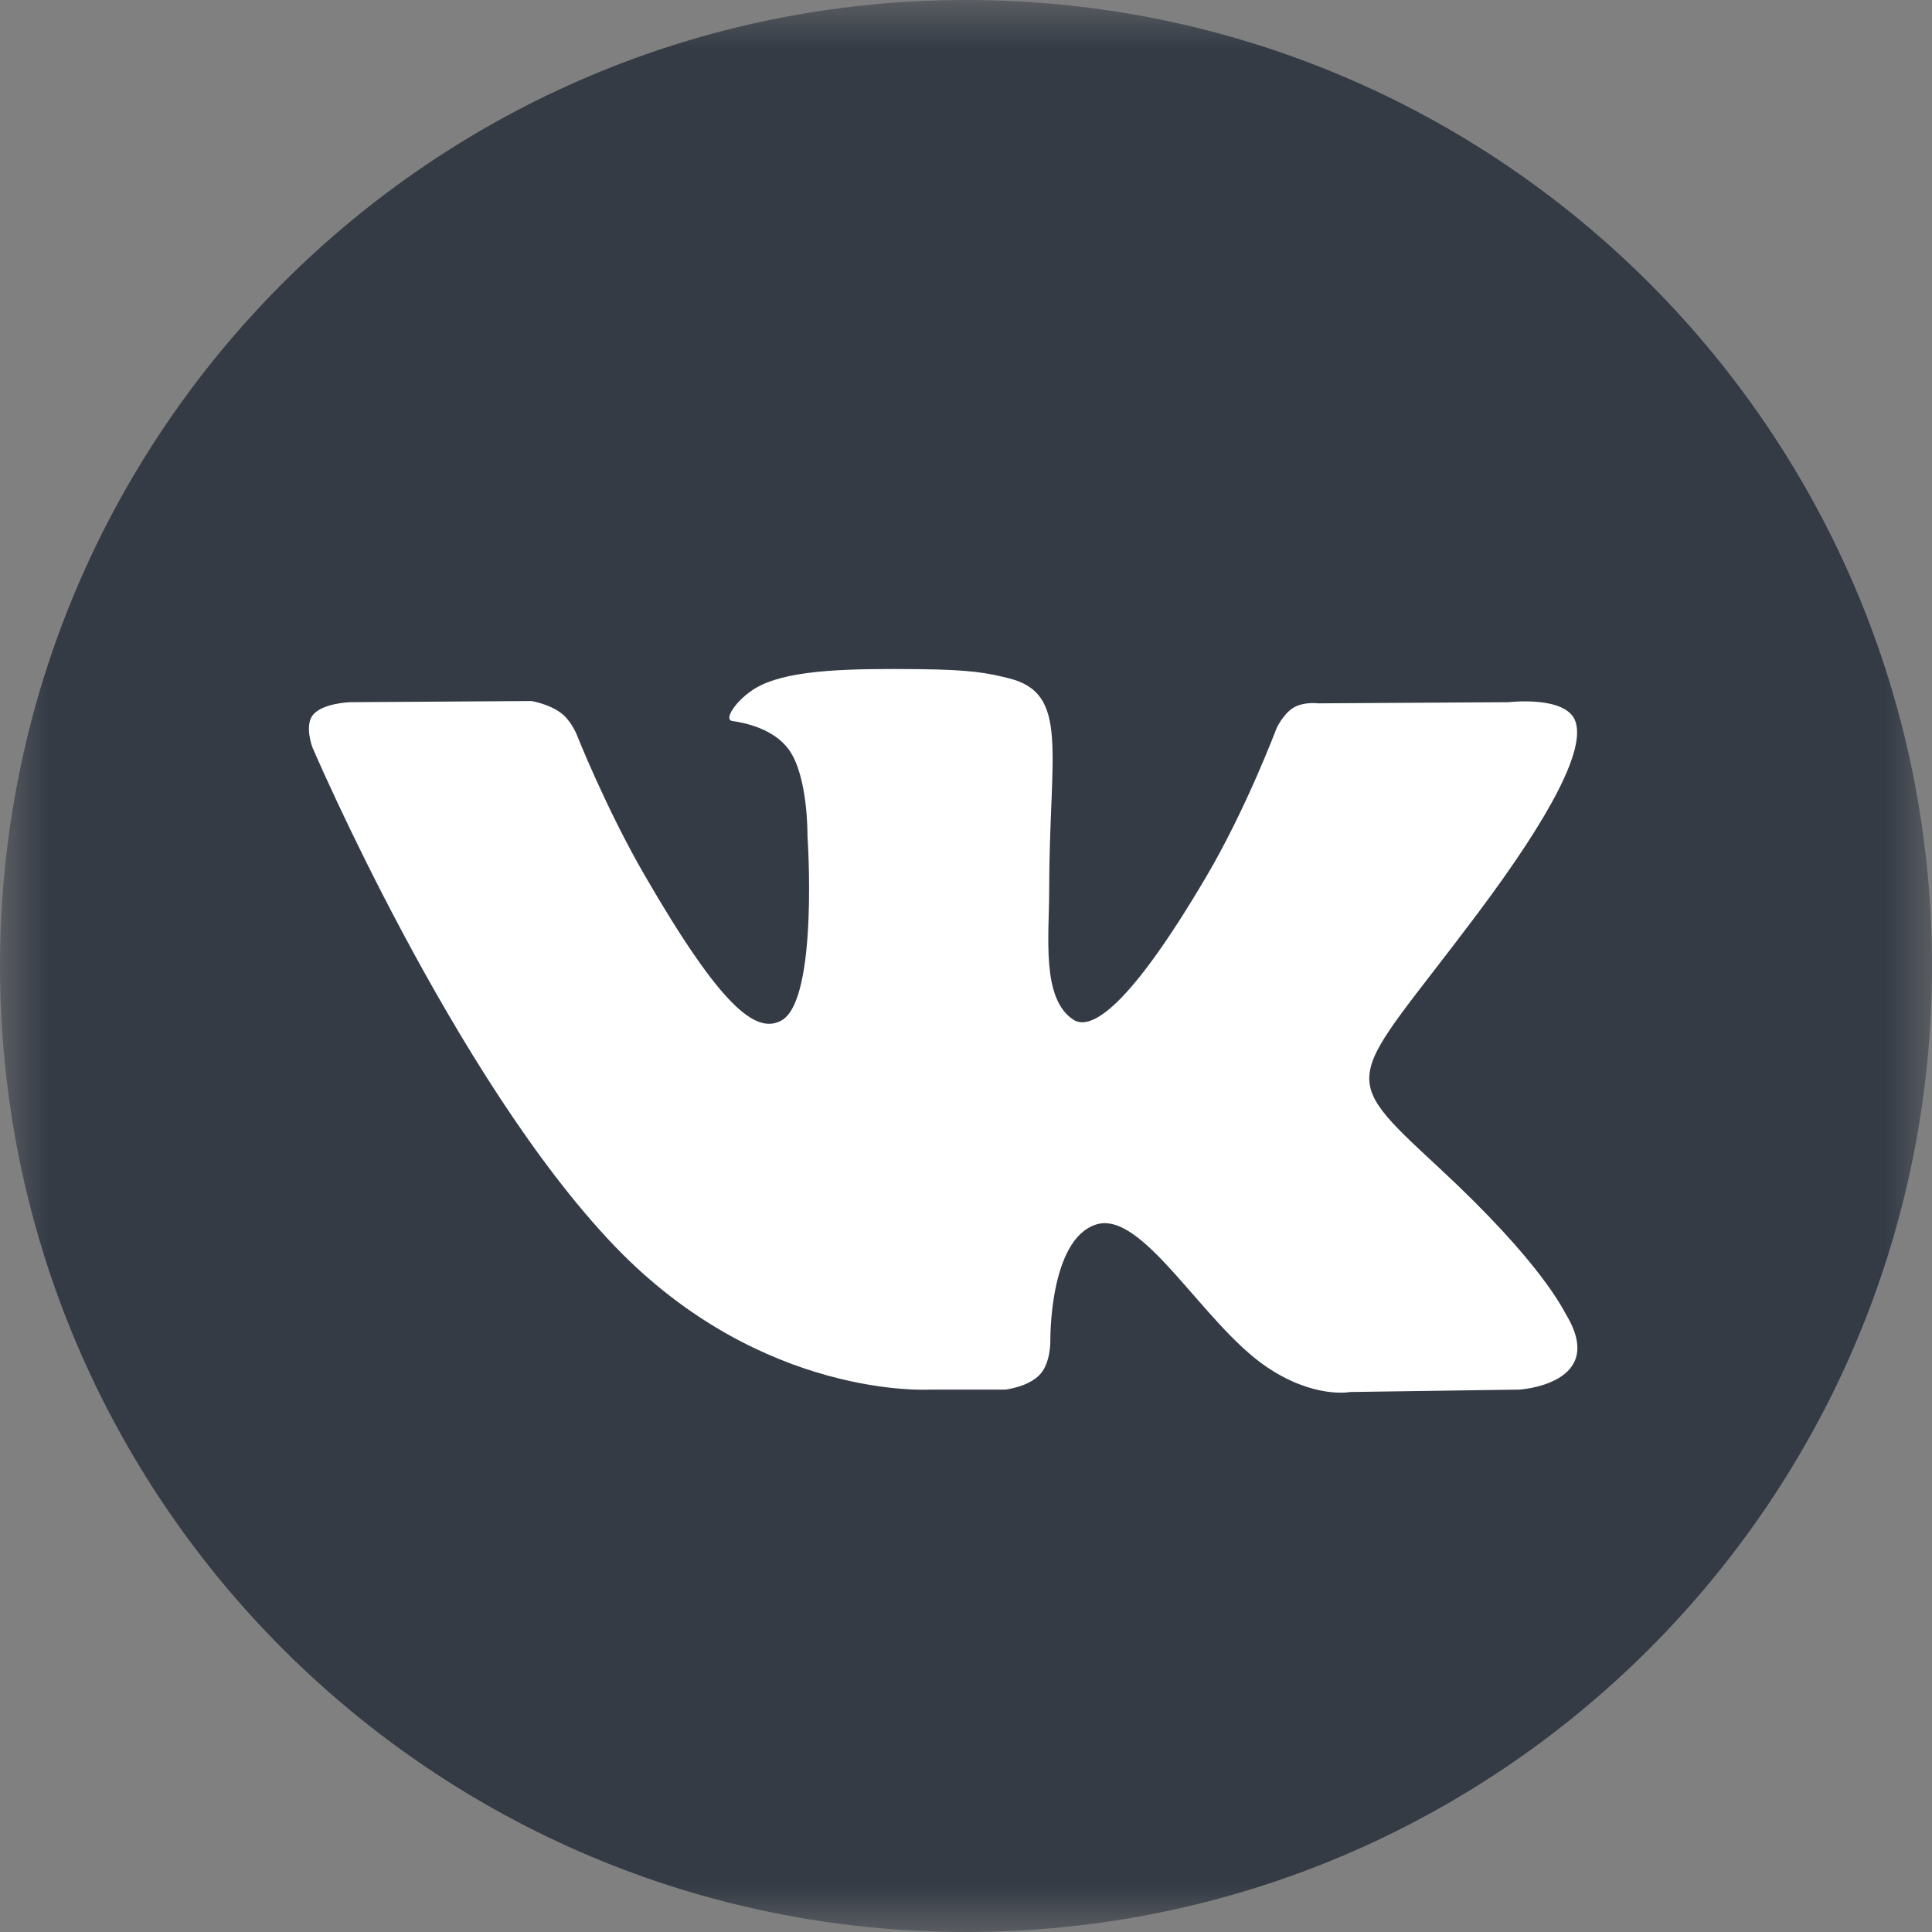
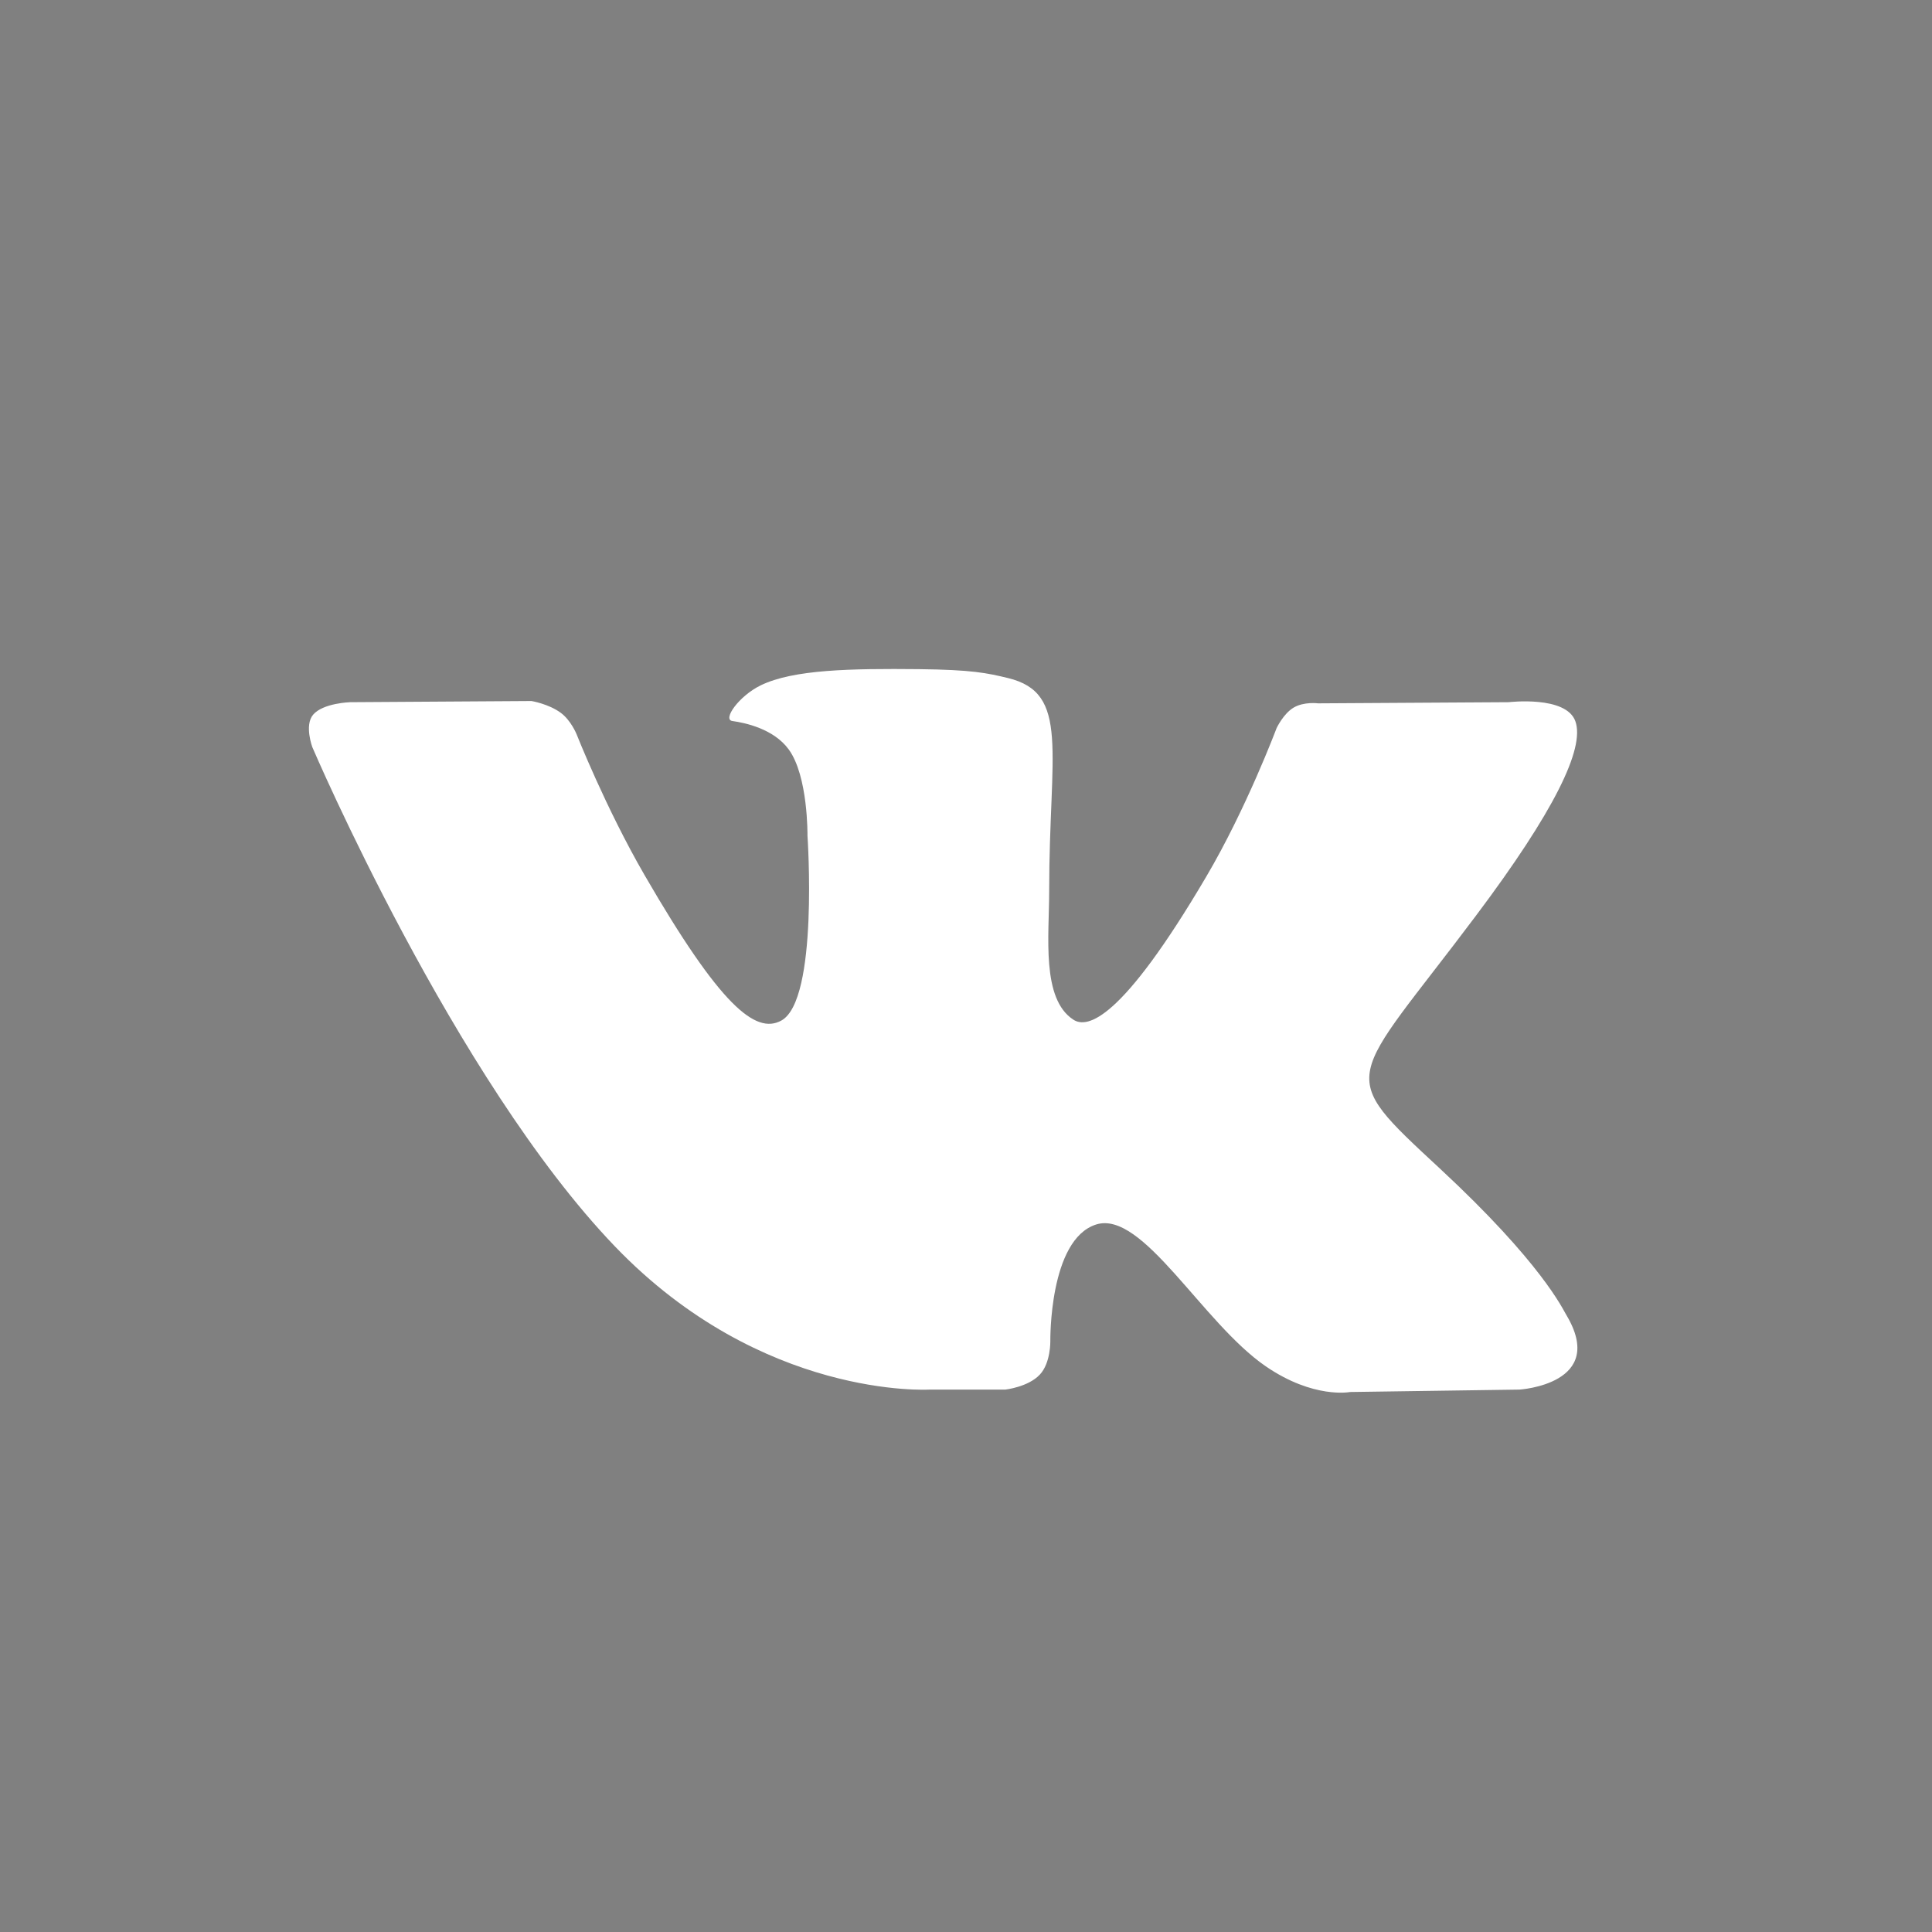
<svg xmlns="http://www.w3.org/2000/svg" width="20" height="20" viewBox="0 0 20 20" fill="none">
  <rect x="0" y="0" width="20" height="20" fill="#808080" stroke="none" />
  <g clip-path="url(#clip0_34315_1309)">
    <mask id="mask0_34315_1309" style="mask-type:luminance" maskUnits="userSpaceOnUse" x="0" y="0" width="20" height="20">
      <path d="M20 0H0V20H20V0Z" fill="white" />
    </mask>
    <g mask="url(#mask0_34315_1309)">
-       <path d="M10 20C15.523 20 20 15.523 20 10C20 4.477 15.523 0 10 0C4.477 0 0 4.477 0 10C0 15.523 4.477 20 10 20Z" fill="#343B45" />
      <path fill-rule="evenodd" clip-rule="evenodd" d="M9.622 14.385H10.407C10.407 14.385 10.644 14.359 10.765 14.229C10.877 14.109 10.873 13.884 10.873 13.884C10.873 13.884 10.858 12.831 11.347 12.676C11.828 12.523 12.447 13.694 13.103 14.144C13.599 14.484 13.976 14.41 13.976 14.41L15.729 14.385C15.729 14.385 16.647 14.329 16.212 13.608C16.176 13.549 15.958 13.074 14.908 12.099C13.808 11.078 13.956 11.243 15.28 9.478C16.087 8.403 16.409 7.747 16.308 7.466C16.212 7.198 15.619 7.269 15.619 7.269L13.645 7.281C13.645 7.281 13.498 7.261 13.39 7.326C13.284 7.39 13.215 7.538 13.215 7.538C13.215 7.538 12.903 8.37 12.486 9.077C11.607 10.57 11.255 10.649 11.112 10.556C10.778 10.34 10.861 9.688 10.861 9.225C10.861 7.778 11.08 7.175 10.434 7.019C10.219 6.967 10.061 6.933 9.512 6.927C8.808 6.92 8.212 6.93 7.874 7.095C7.649 7.205 7.476 7.45 7.582 7.464C7.712 7.482 8.008 7.544 8.164 7.757C8.367 8.033 8.359 8.651 8.359 8.651C8.359 8.651 8.476 10.354 8.088 10.565C7.822 10.71 7.457 10.414 6.673 9.06C6.271 8.366 5.968 7.599 5.968 7.599C5.968 7.599 5.91 7.456 5.805 7.379C5.679 7.286 5.502 7.257 5.502 7.257L3.626 7.269C3.626 7.269 3.344 7.277 3.241 7.399C3.149 7.508 3.233 7.734 3.233 7.734C3.233 7.734 4.702 11.17 6.365 12.902C7.89 14.49 9.622 14.385 9.622 14.385Z" fill="white" />
    </g>
  </g>
  <defs>
    <clipPath id="clip0_34315_1309">
      <rect width="20" height="20" fill="white" />
    </clipPath>
  </defs>
</svg>